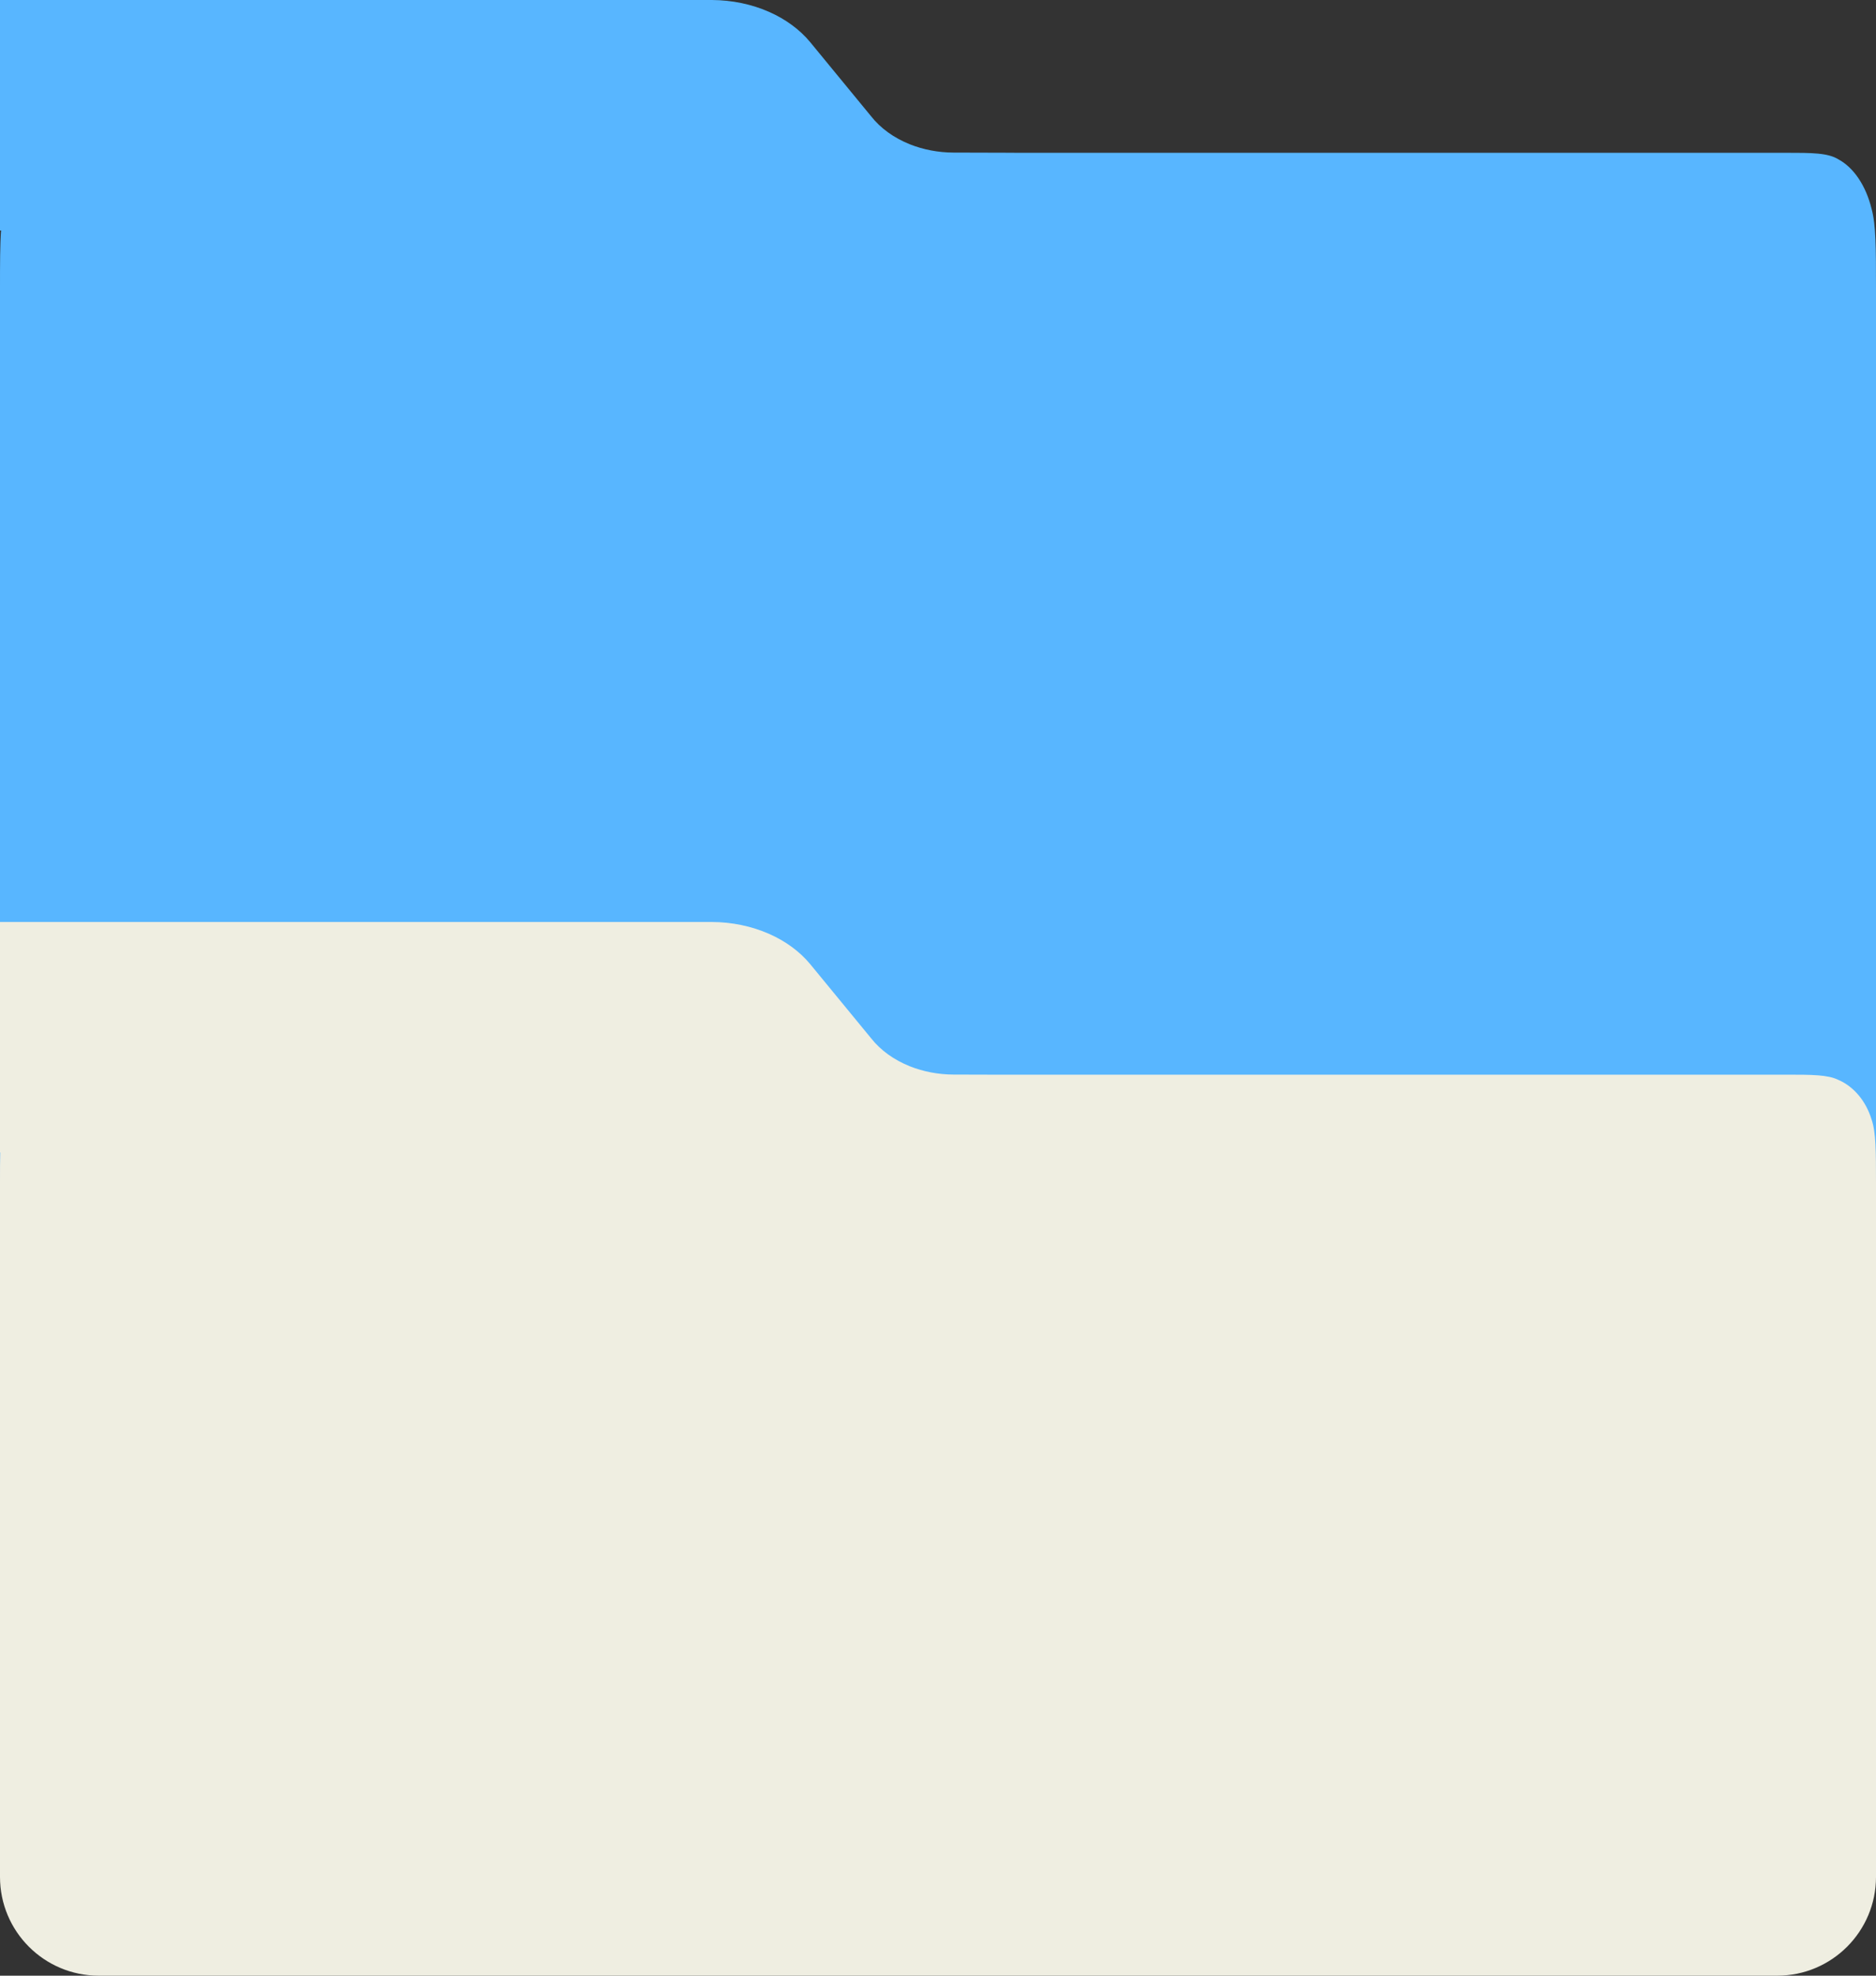
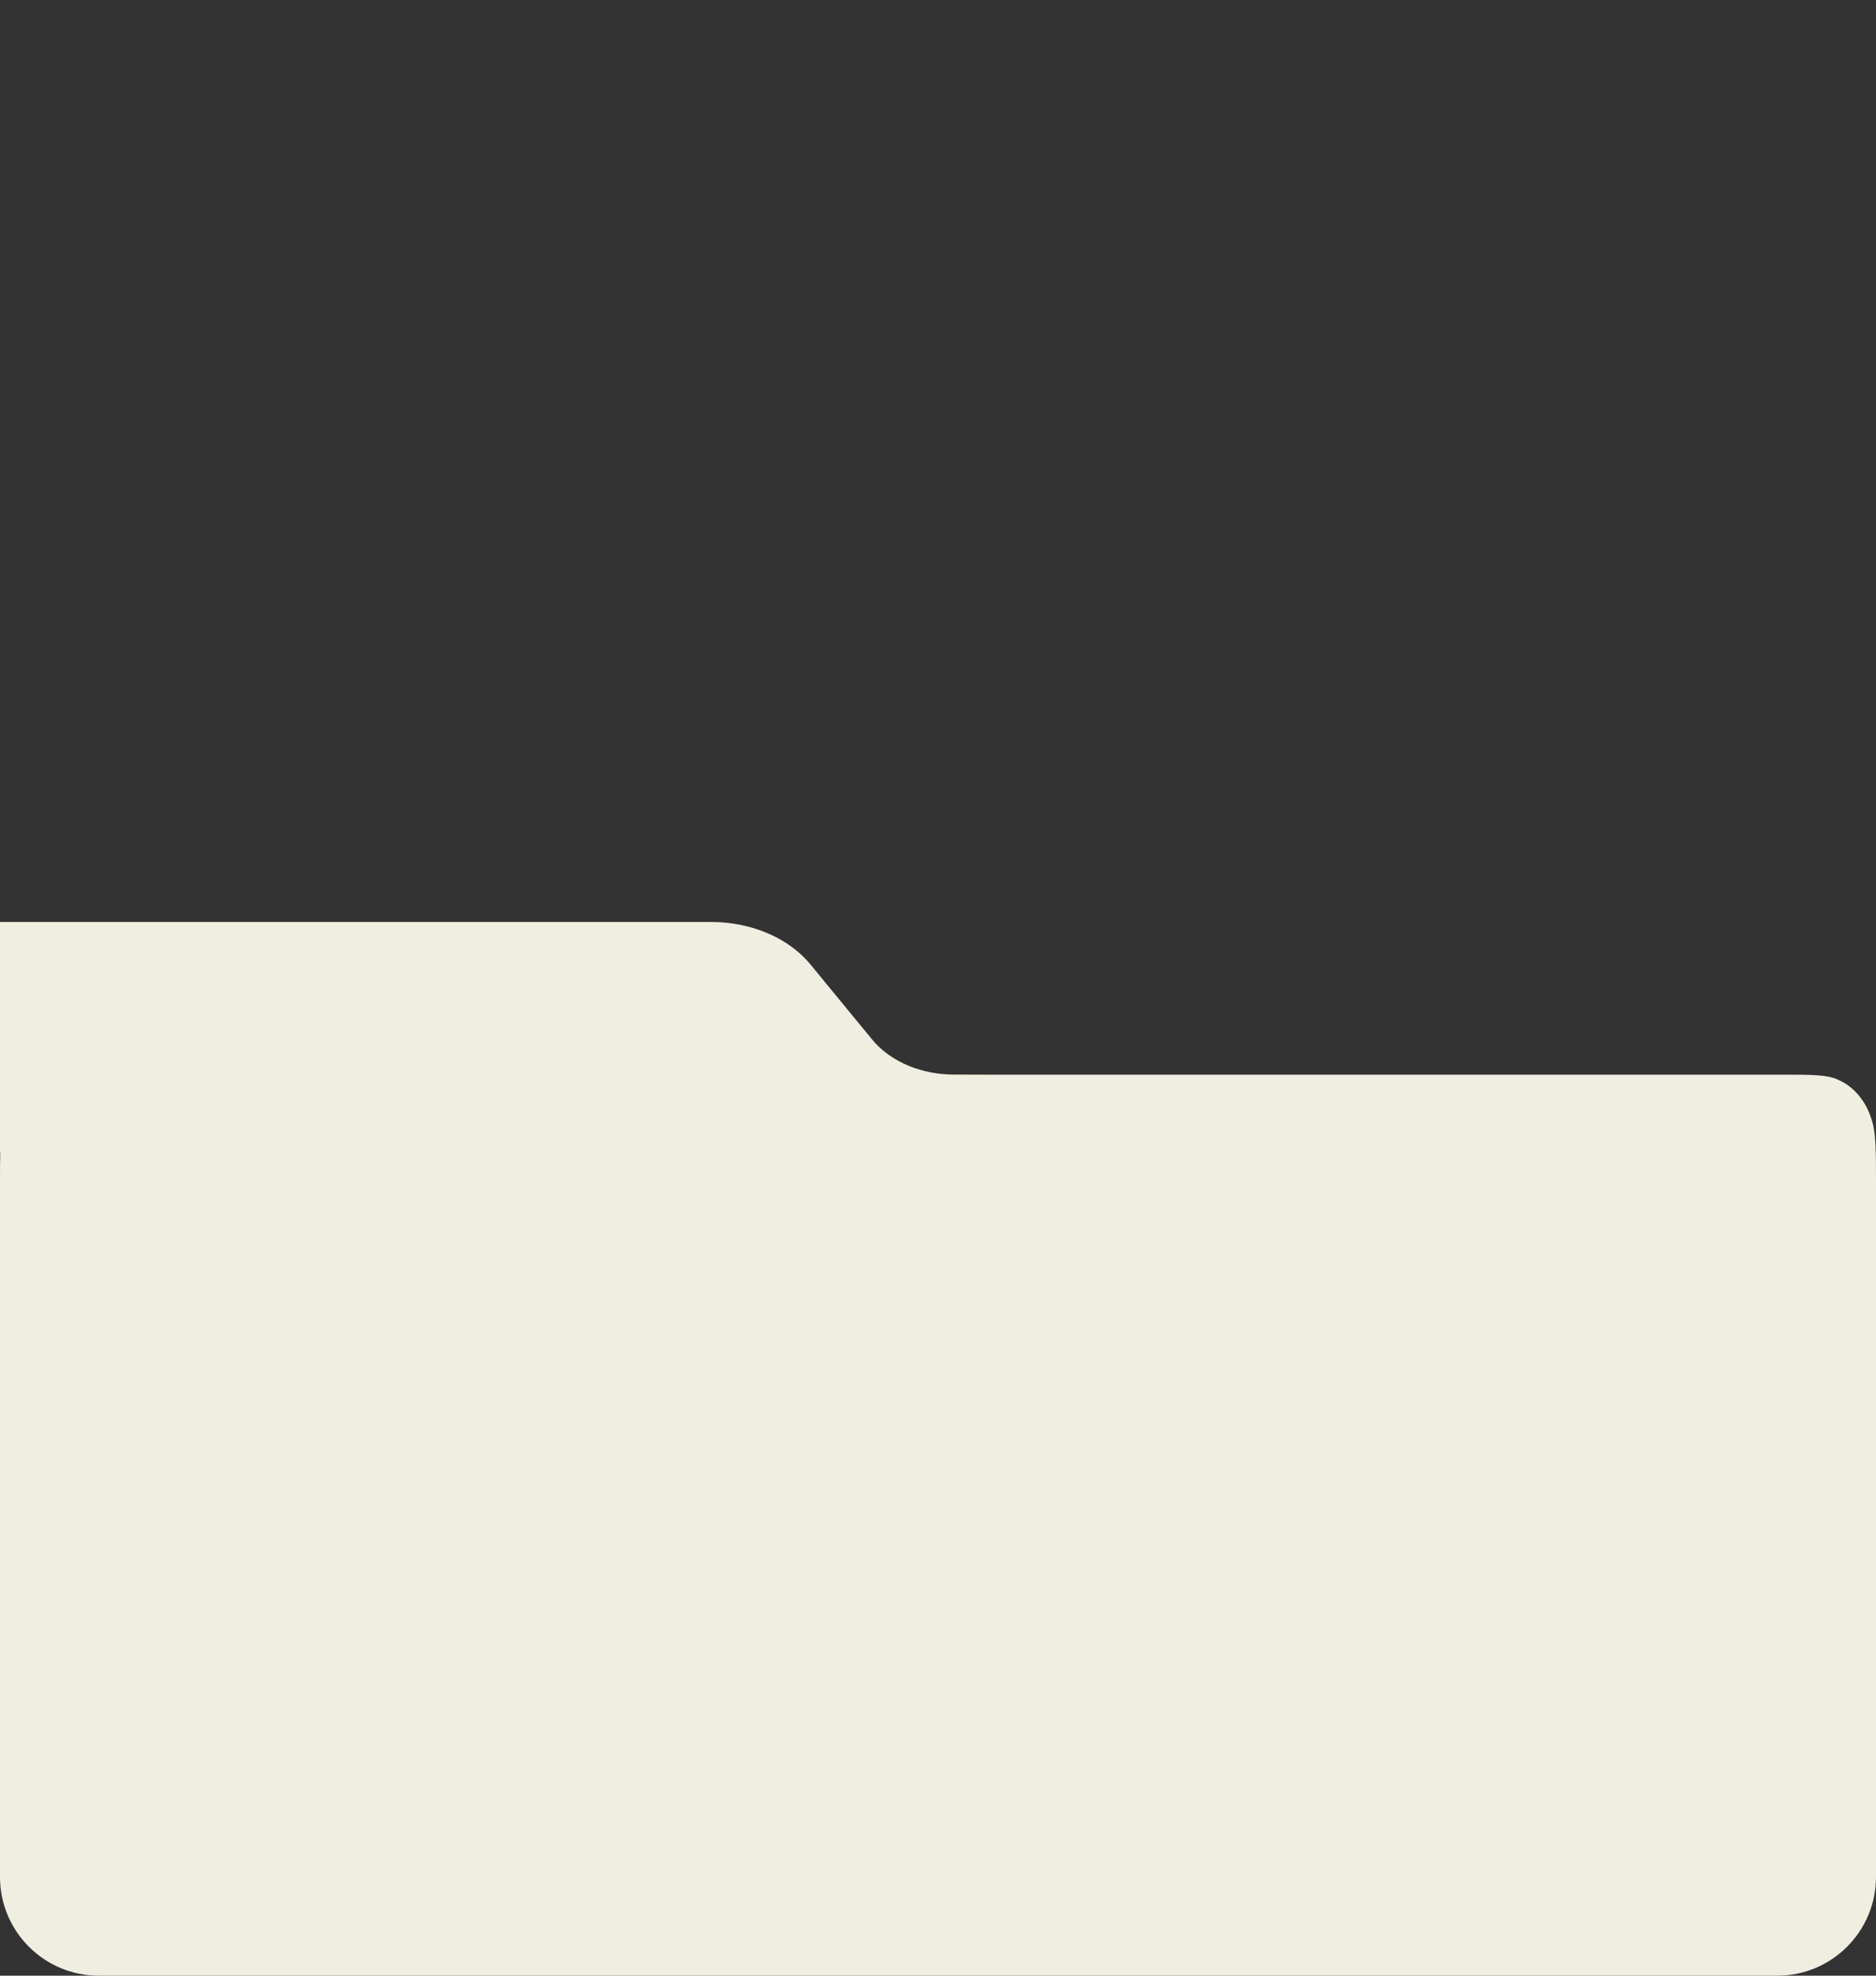
<svg xmlns="http://www.w3.org/2000/svg" width="570" height="600" viewBox="0 0 570 600" fill="none">
  <rect x="0" y="0" width="570" height="600" fill="#333333" stroke="none" />
  <g clip-path="url(#clip0_24_262)">
-     <path fill-rule="evenodd" clip-rule="evenodd" d="M198.124 0H0V70H0.328C1.01542e-08 74.362 0 80.02 0 87.569V355.237C0 367.308 0 374.565 1.347 379.396C3.05 386.361 6.722 391.863 11.383 394.391C14.617 396.403 19.463 396.403 27.555 396.403H542.446C550.525 396.403 555.383 396.403 558.617 394.391C563.29 391.846 566.961 386.361 568.653 379.396C570 374.565 570 367.325 570 355.237V87.569C570 75.498 570 68.241 568.653 63.41C566.95 56.445 563.278 50.943 558.617 48.415C555.383 46.403 550.537 46.403 542.446 46.403H308.124L308.124 46.39L289.666 46.338C285.073 46.316 280.546 45.457 276.446 43.822C271.597 41.88 267.516 38.931 264.659 35.295L246.173 12.805C243.012 8.99 238.723 5.831 233.674 3.606C228.369 1.269 222.409 0.03 216.326 0H200H198.124Z" fill="#58B6FF" />
    <path fill-rule="evenodd" clip-rule="evenodd" d="M198.124 280H0V350H0.07C3.69089e-10 352.629 0 355.695 0 359.301V573.435C0 583.092 0 588.897 1.347 592.763C3.05 598.334 6.722 602.737 11.383 604.759C14.617 606.368 19.463 606.368 27.555 606.368H542.446C550.525 606.368 555.383 606.368 558.617 604.759C563.29 602.723 566.961 598.334 568.653 592.763C570 588.897 570 583.106 570 573.435V359.301C570 349.644 570 343.839 568.653 339.973C566.95 334.402 563.278 330 558.617 327.978C555.383 326.368 550.537 326.368 542.446 326.368H300.31L289.666 326.338C285.073 326.316 280.546 325.457 276.446 323.822C271.597 321.881 267.516 318.931 264.659 315.295L246.173 292.805C243.012 288.99 238.723 285.831 233.674 283.606C228.369 281.269 222.409 280.03 216.326 280H200H198.124Z" fill="#EFEEE1" />
  </g>
  <defs>
    <clipPath id="clip0_24_262">
      <path d="M0 0H570V570C570 586.569 556.569 600 540 600H30C13.431 600 0 586.569 0 570V0Z" fill="white" />
    </clipPath>
  </defs>
</svg>